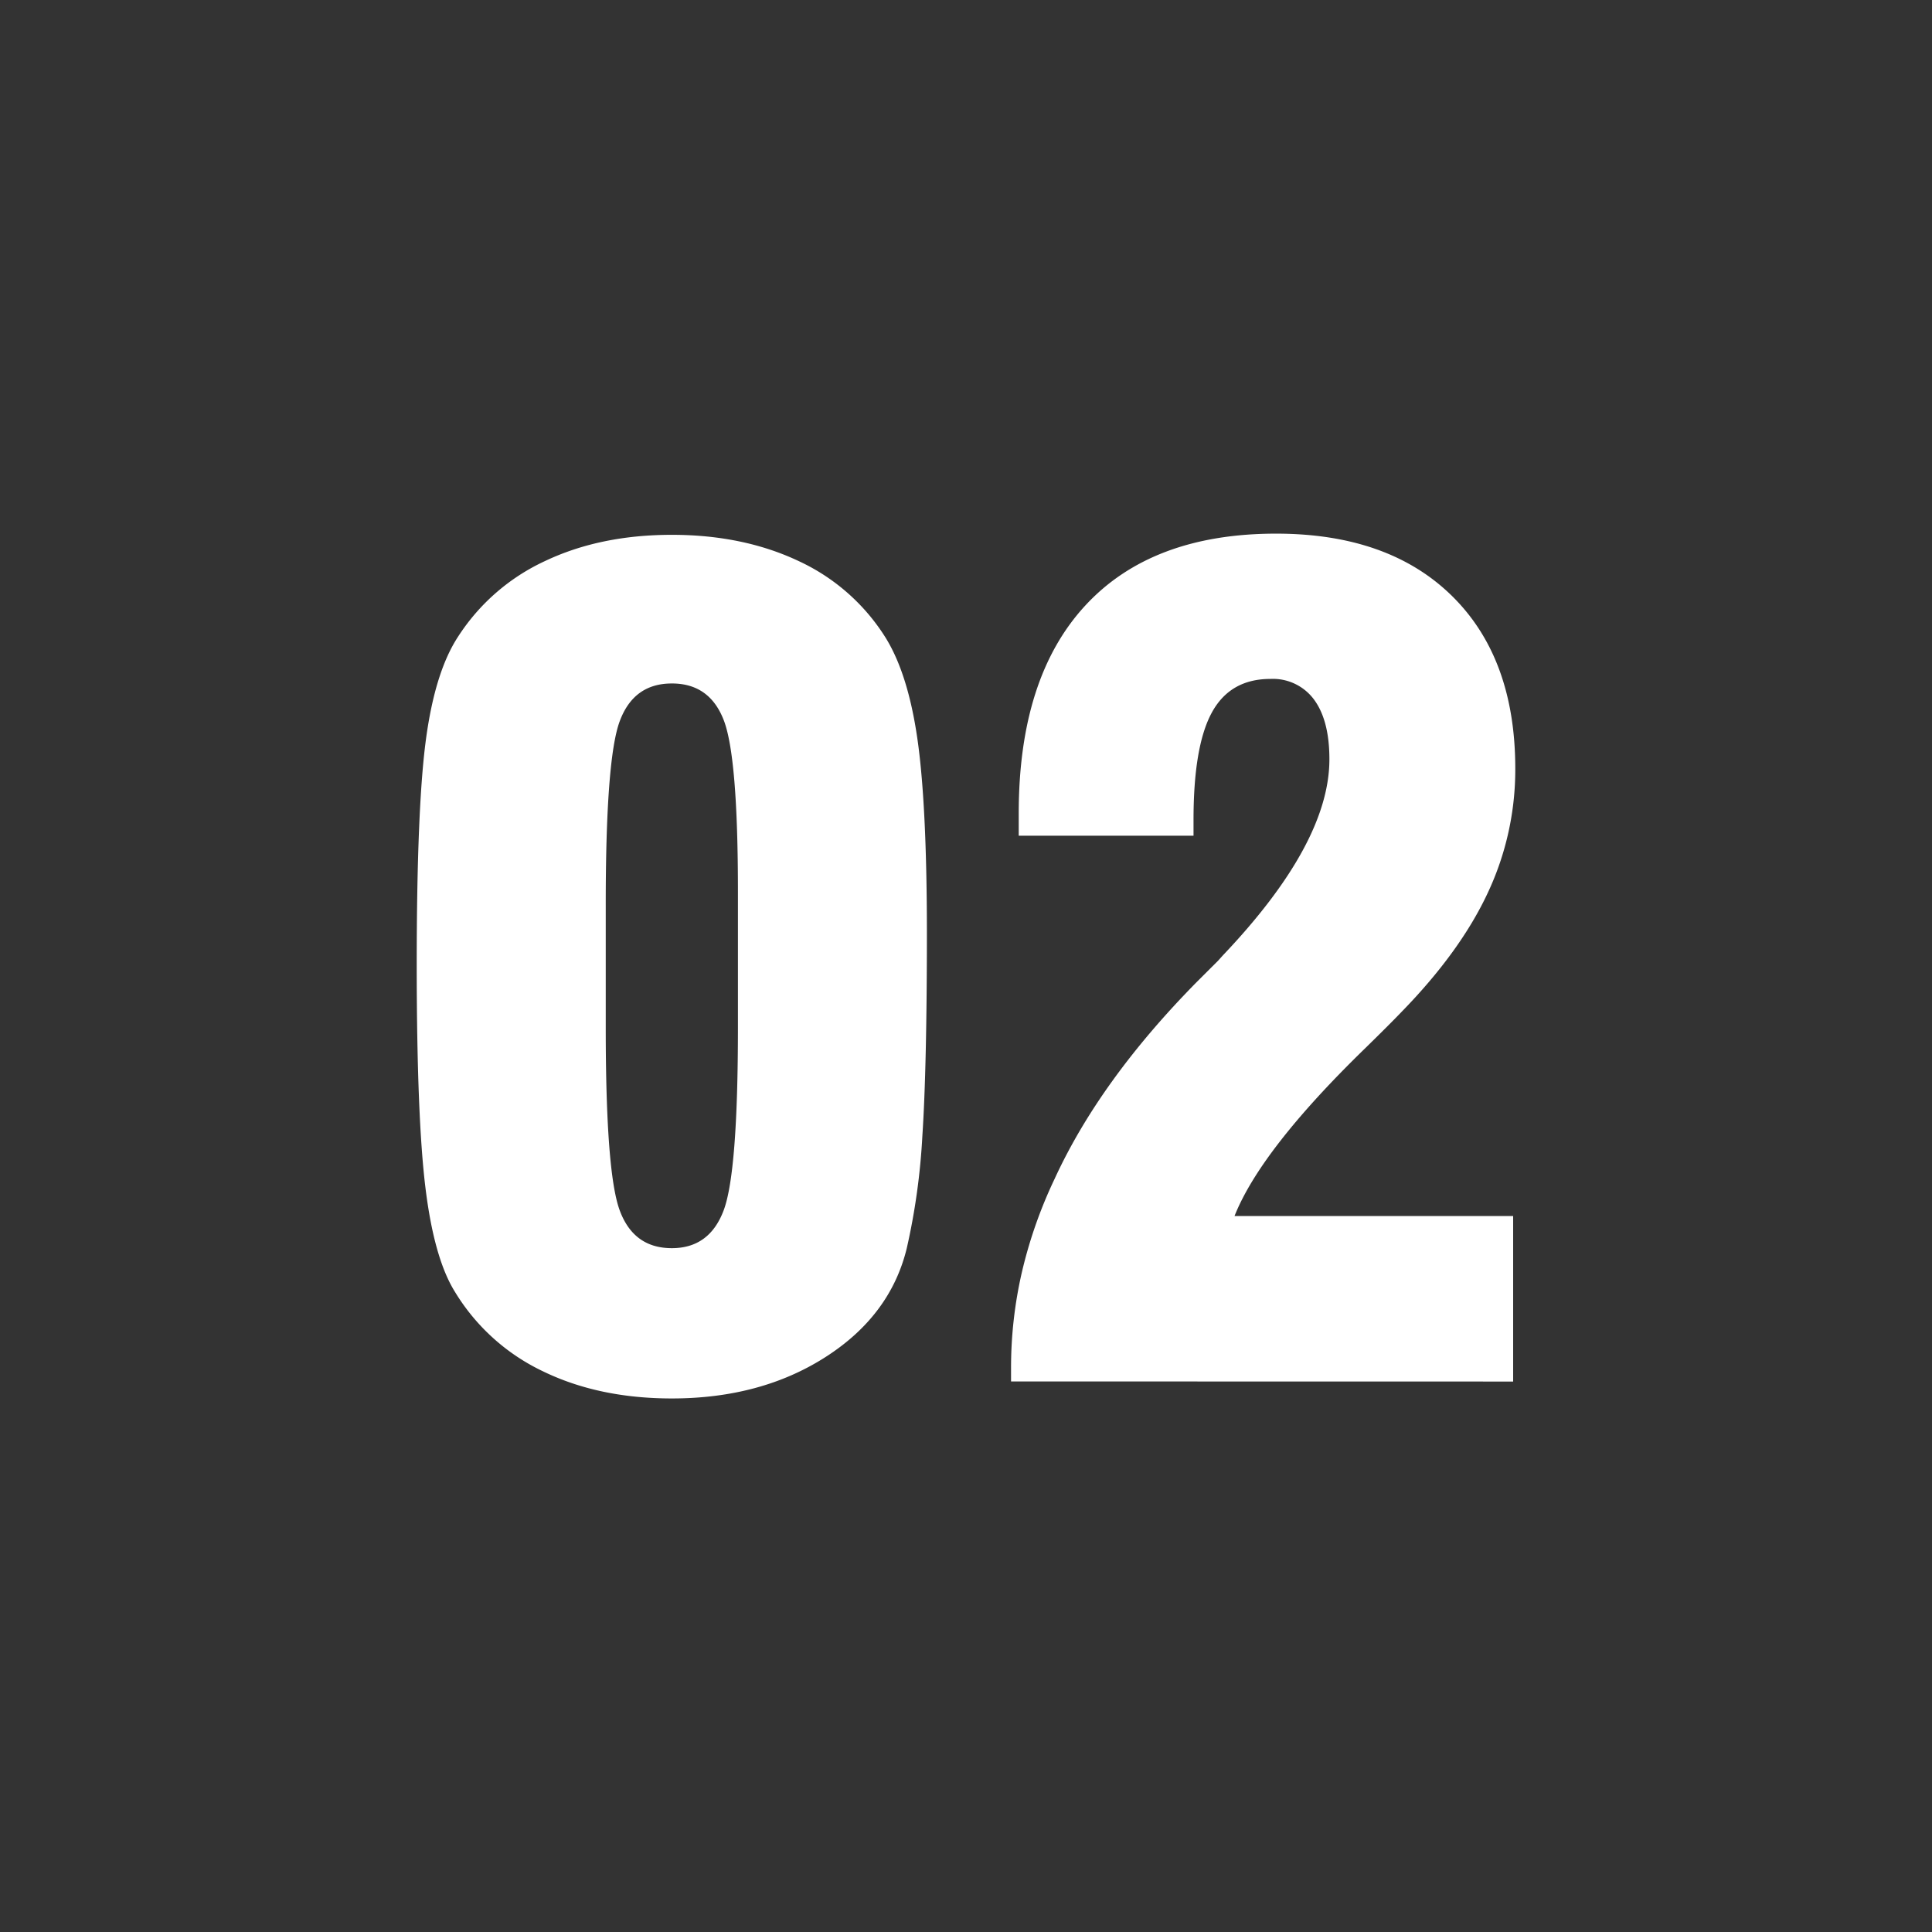
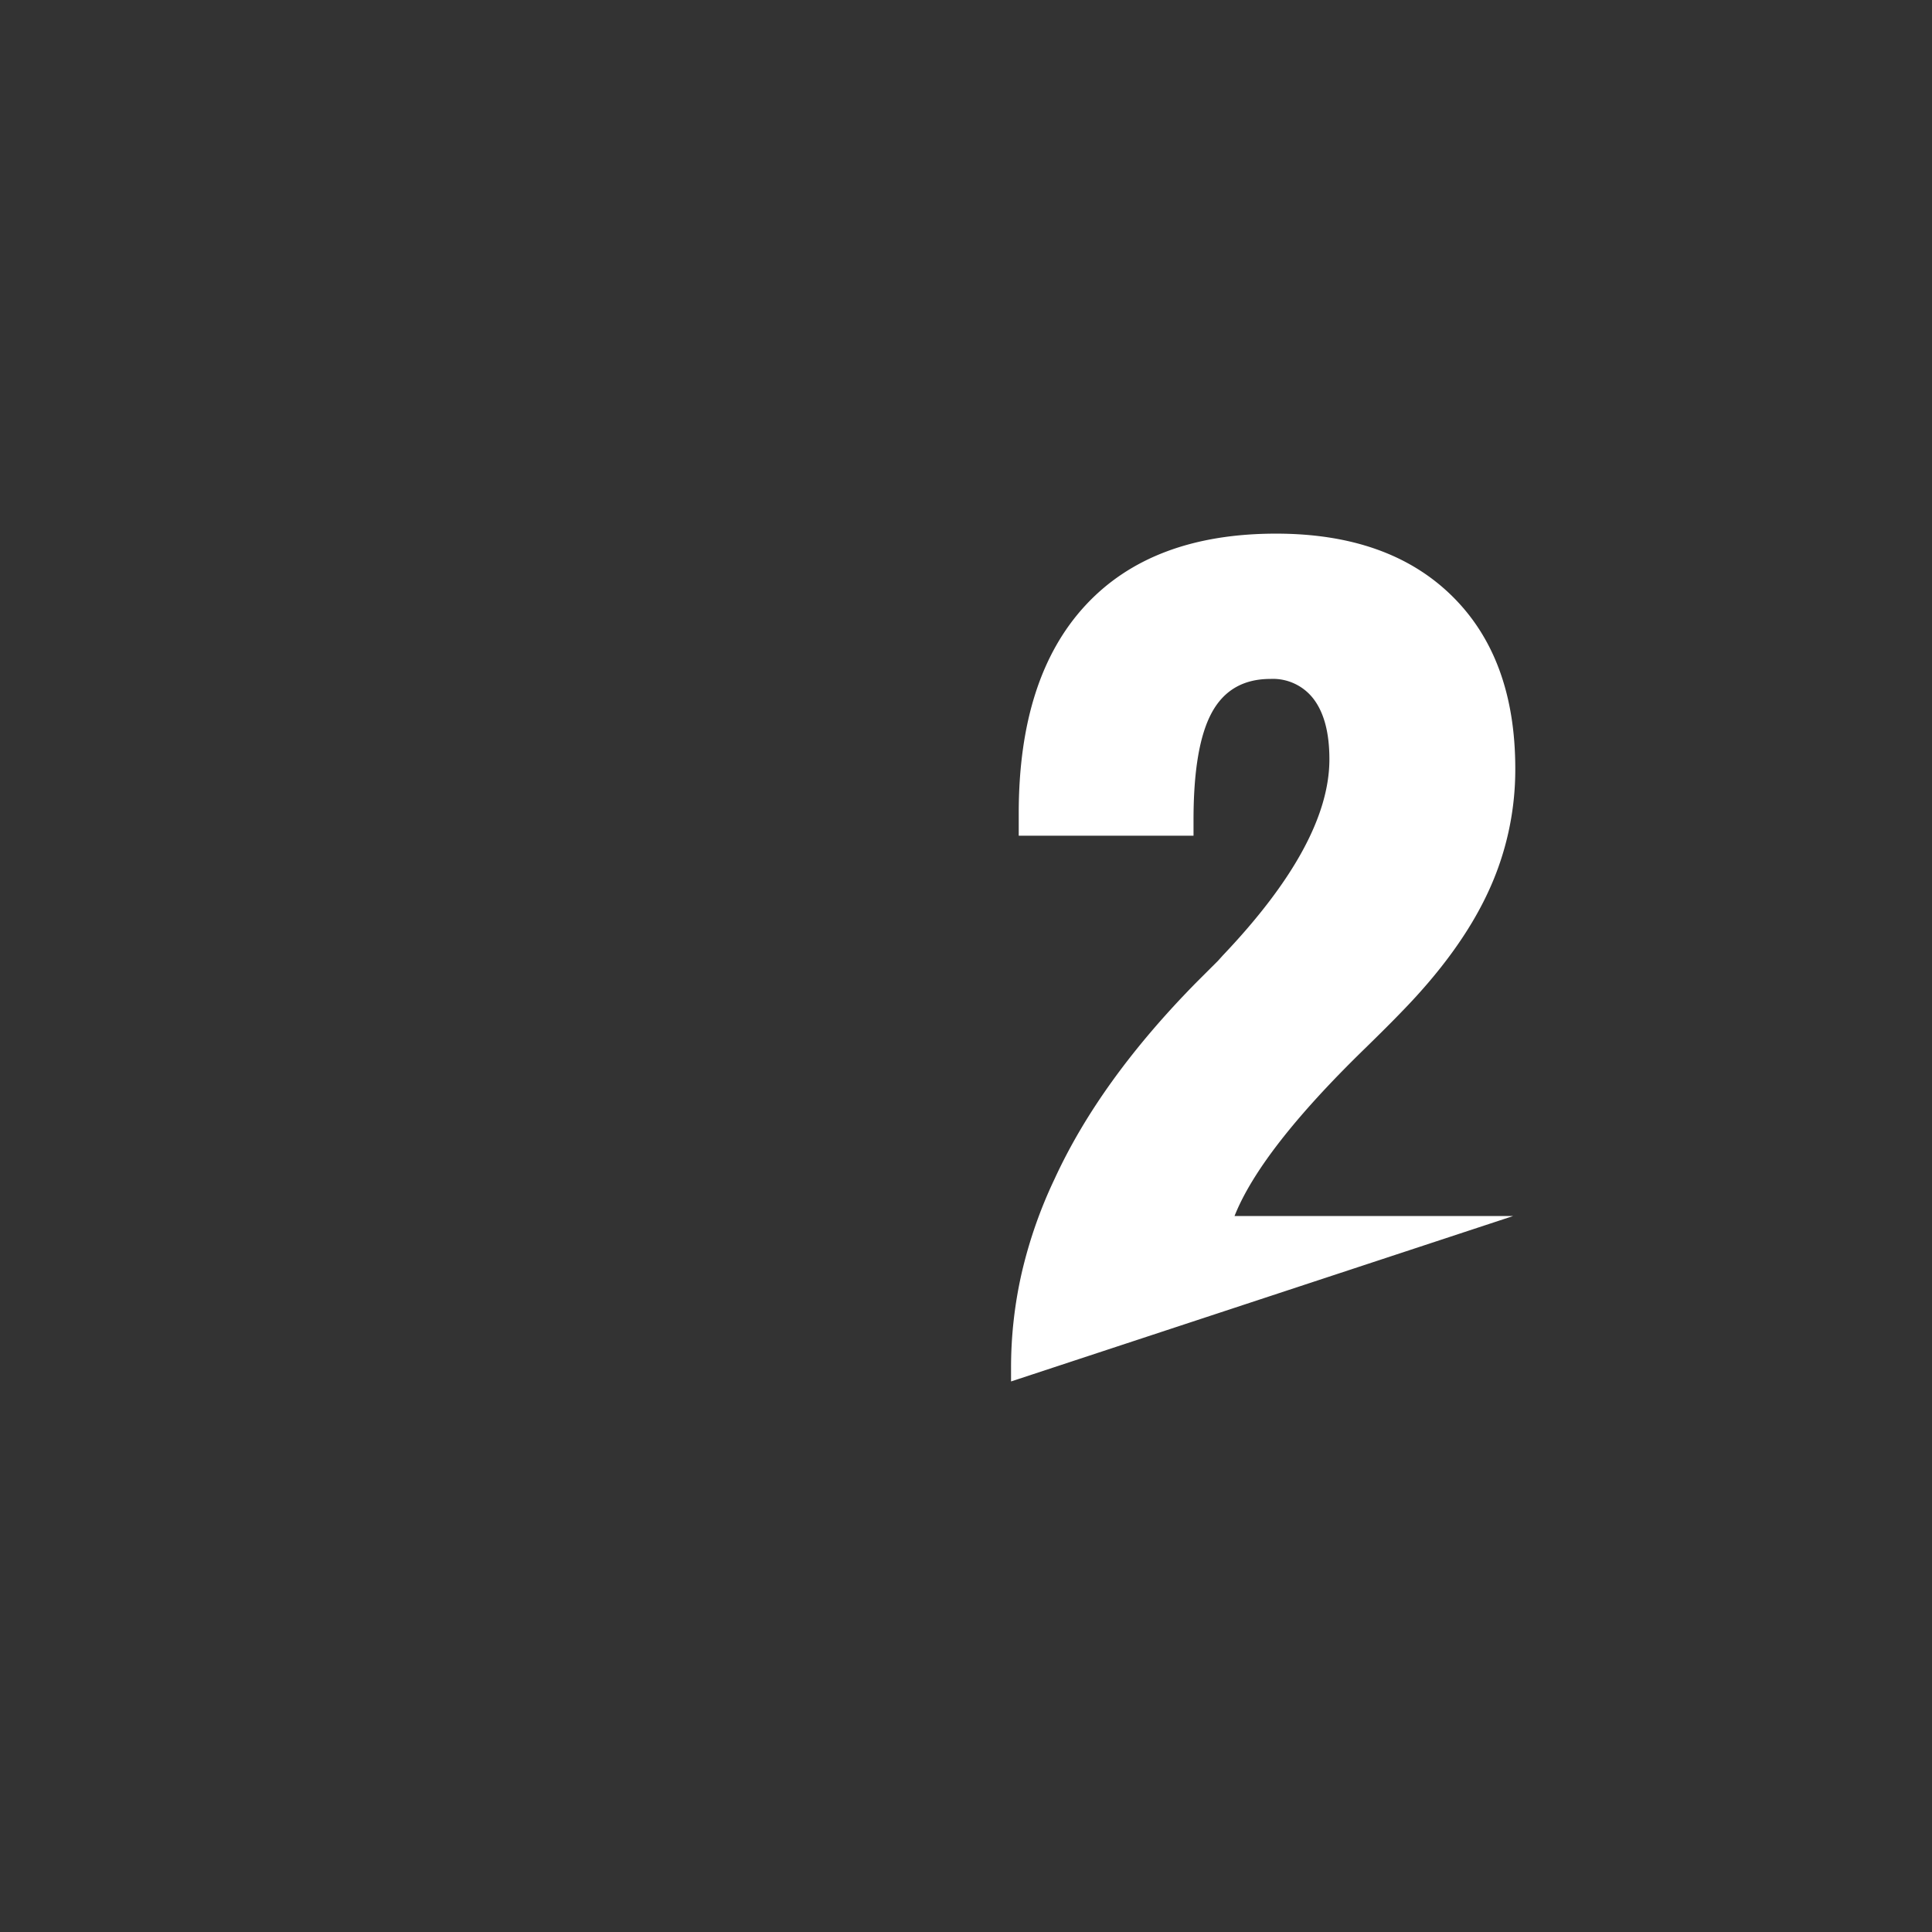
<svg xmlns="http://www.w3.org/2000/svg" id="Layer_1" data-name="Layer 1" viewBox="0 0 425 425">
  <rect x="0" y="0" width="425" height="425" fill="#333333" stroke="none" />
  <defs>
    <style>.cls-1{fill:#fff;}</style>
  </defs>
-   <path class="cls-1" d="M91.67,212.56q0-34.6,2-49.69T100.8,140a45.44,45.44,0,0,1,19.11-16.59q12.14-5.76,27.88-5.76t28,5.82a44.68,44.68,0,0,1,19,16.77q4.93,7.93,7,22.17t2.11,42.12q0,30.28-1,45.36a146.34,146.34,0,0,1-3.43,24.7q-3.6,14.78-17.84,23.91t-33.83,9.13q-16.11,0-28.42-6a45.43,45.43,0,0,1-19.29-17.43q-4.58-7.32-6.49-22.83T91.67,212.56Zm41.58,0v13.58q0,31.73,3.06,40.08t11.48,8.35q8.29,0,11.41-8.35t3.13-40.08v-30q0-29.68-3.13-37.74t-11.41-8.05q-8.41,0-11.48,8.35t-3.06,40.44Z" />
-   <path class="cls-1" d="M222.41,303.89v-3A93.59,93.59,0,0,1,224.76,280,101.24,101.24,0,0,1,232,259.31q10-21.75,31.36-43.39l4.57-4.56,1.08-1.2q23.43-24.65,23.43-43.14,0-8.53-3.36-13.1a11.23,11.23,0,0,0-9.62-4.57q-8.88,0-12.91,7.45t-4,23.8v3.24H224.1v-4.93q0-29.81,14.6-45.66t42-15.86q24.75,0,38.69,13.69t13.94,38a63.73,63.73,0,0,1-6,27.22q-6,12.91-18.86,26.13-2.77,2.9-8.3,8.3-22.83,22.23-28.6,36.77h61.29v36.41Z" />
+   <path class="cls-1" d="M222.41,303.89v-3A93.59,93.59,0,0,1,224.76,280,101.24,101.24,0,0,1,232,259.31q10-21.75,31.36-43.39l4.57-4.56,1.08-1.2q23.43-24.65,23.43-43.14,0-8.53-3.36-13.1a11.23,11.23,0,0,0-9.62-4.57q-8.88,0-12.91,7.45t-4,23.8v3.24H224.1v-4.93q0-29.81,14.6-45.66t42-15.86q24.75,0,38.69,13.69t13.94,38a63.73,63.73,0,0,1-6,27.22q-6,12.91-18.86,26.13-2.77,2.9-8.3,8.3-22.83,22.23-28.6,36.77h61.29Z" />
</svg>